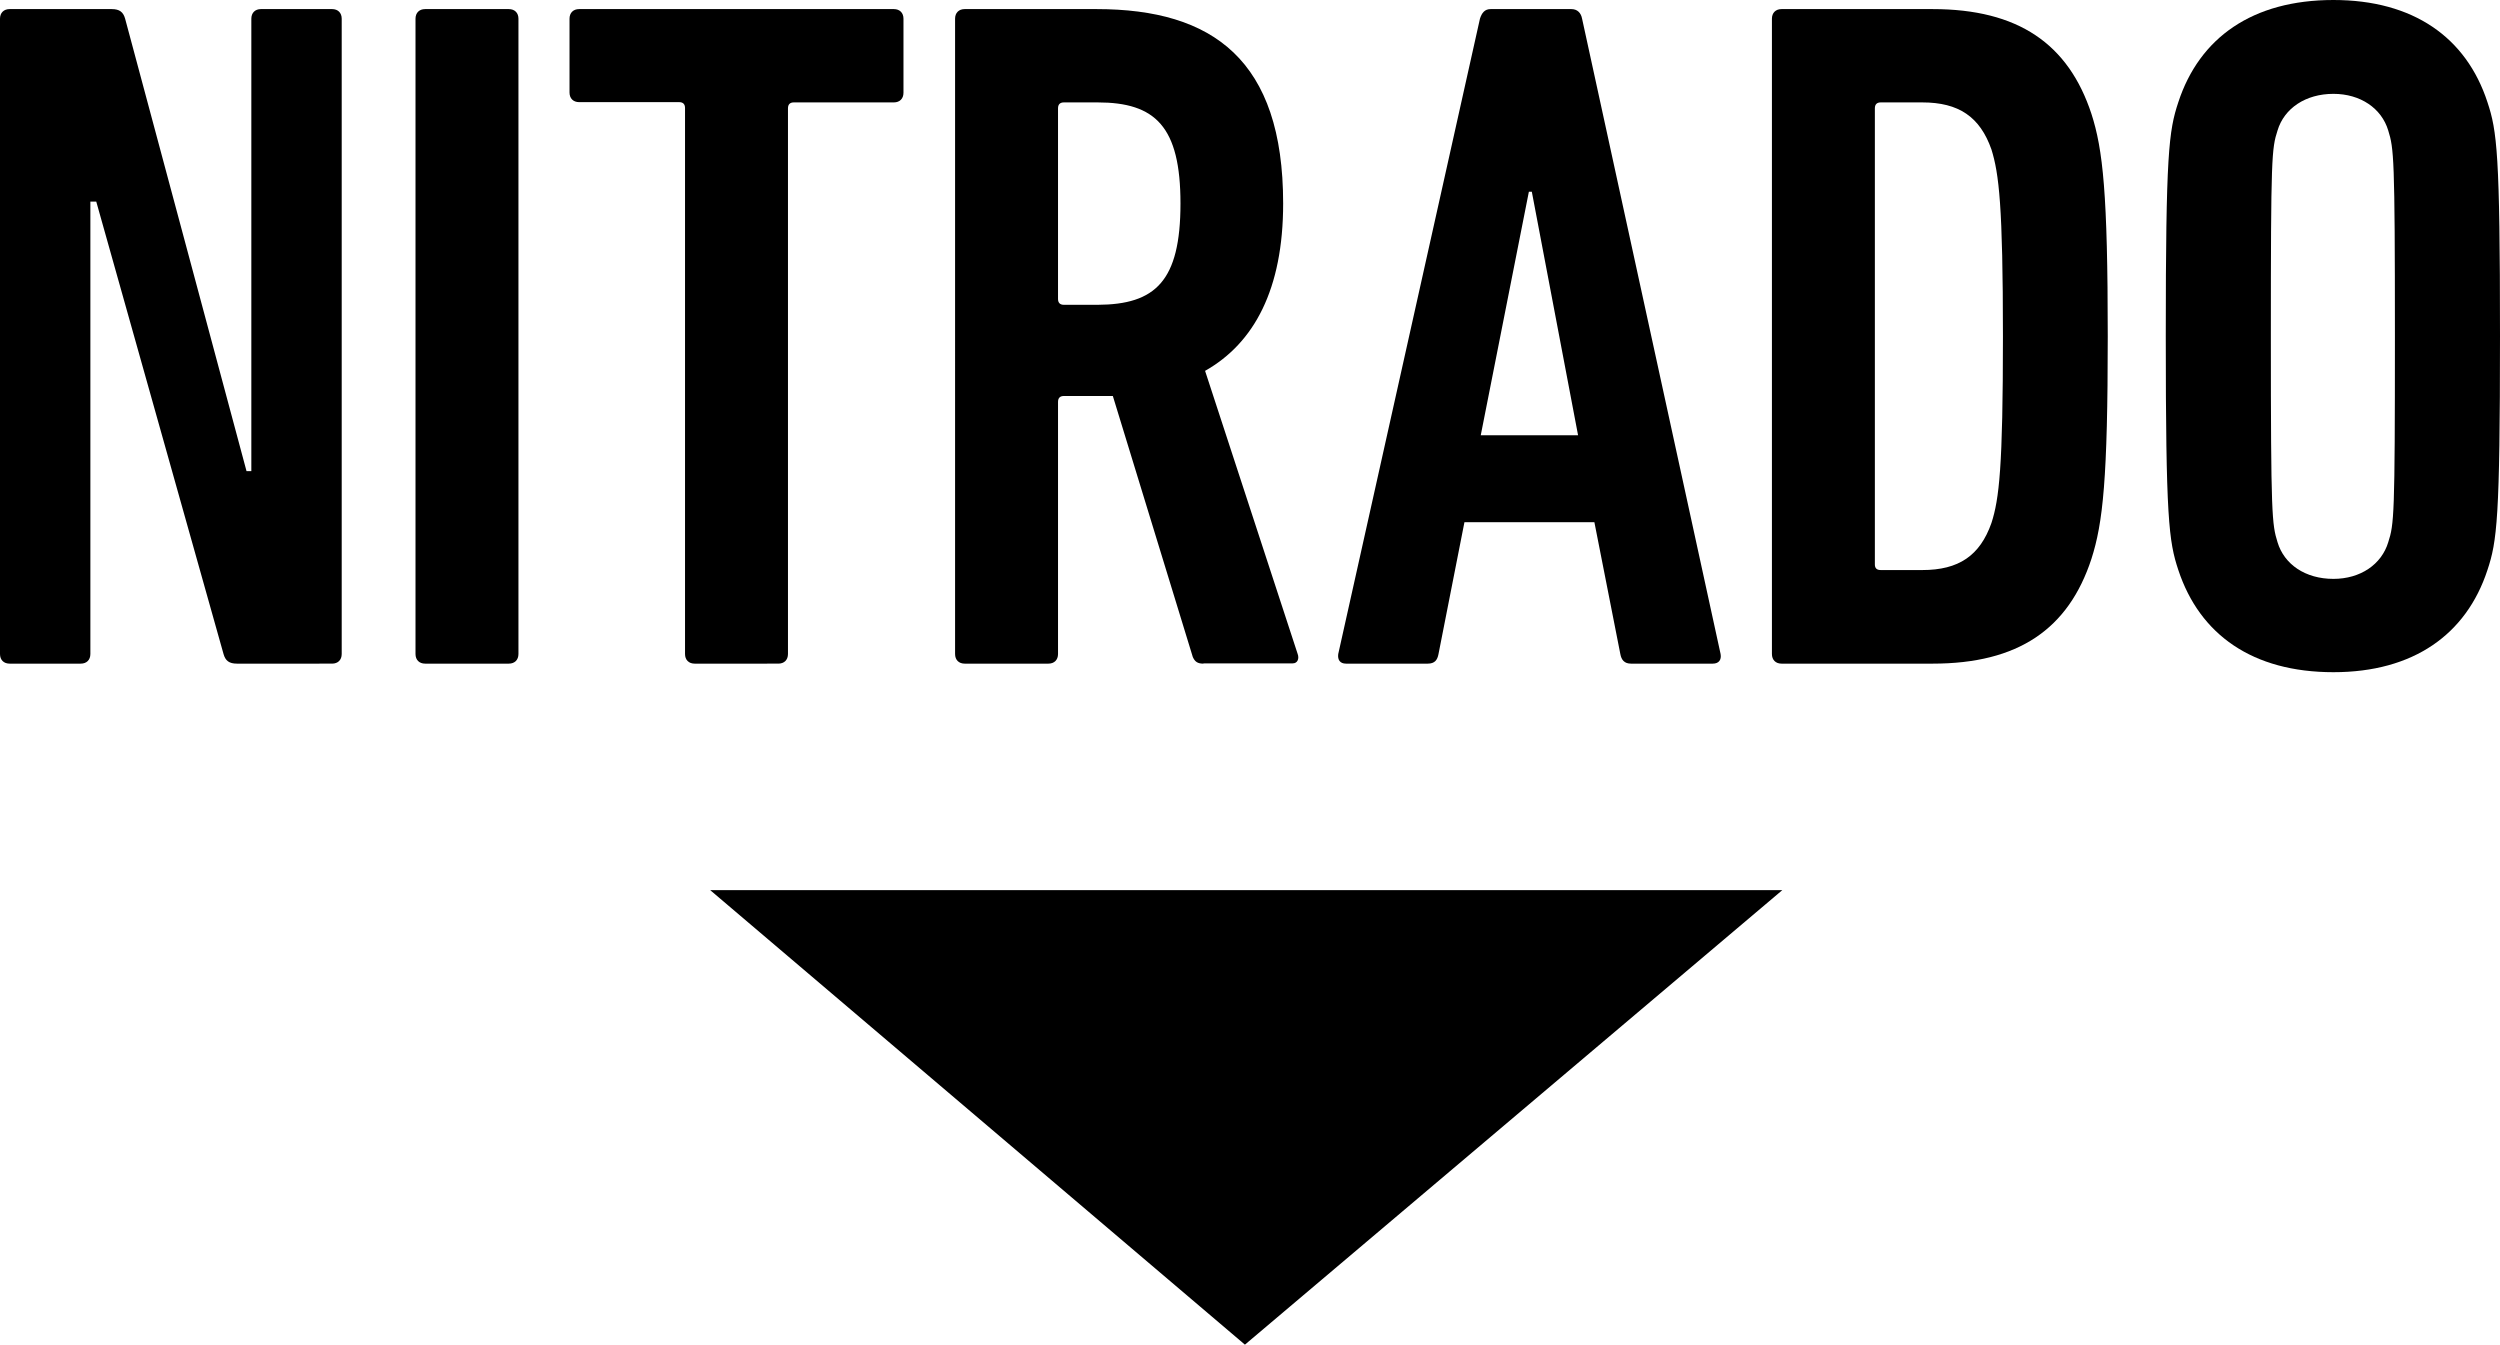
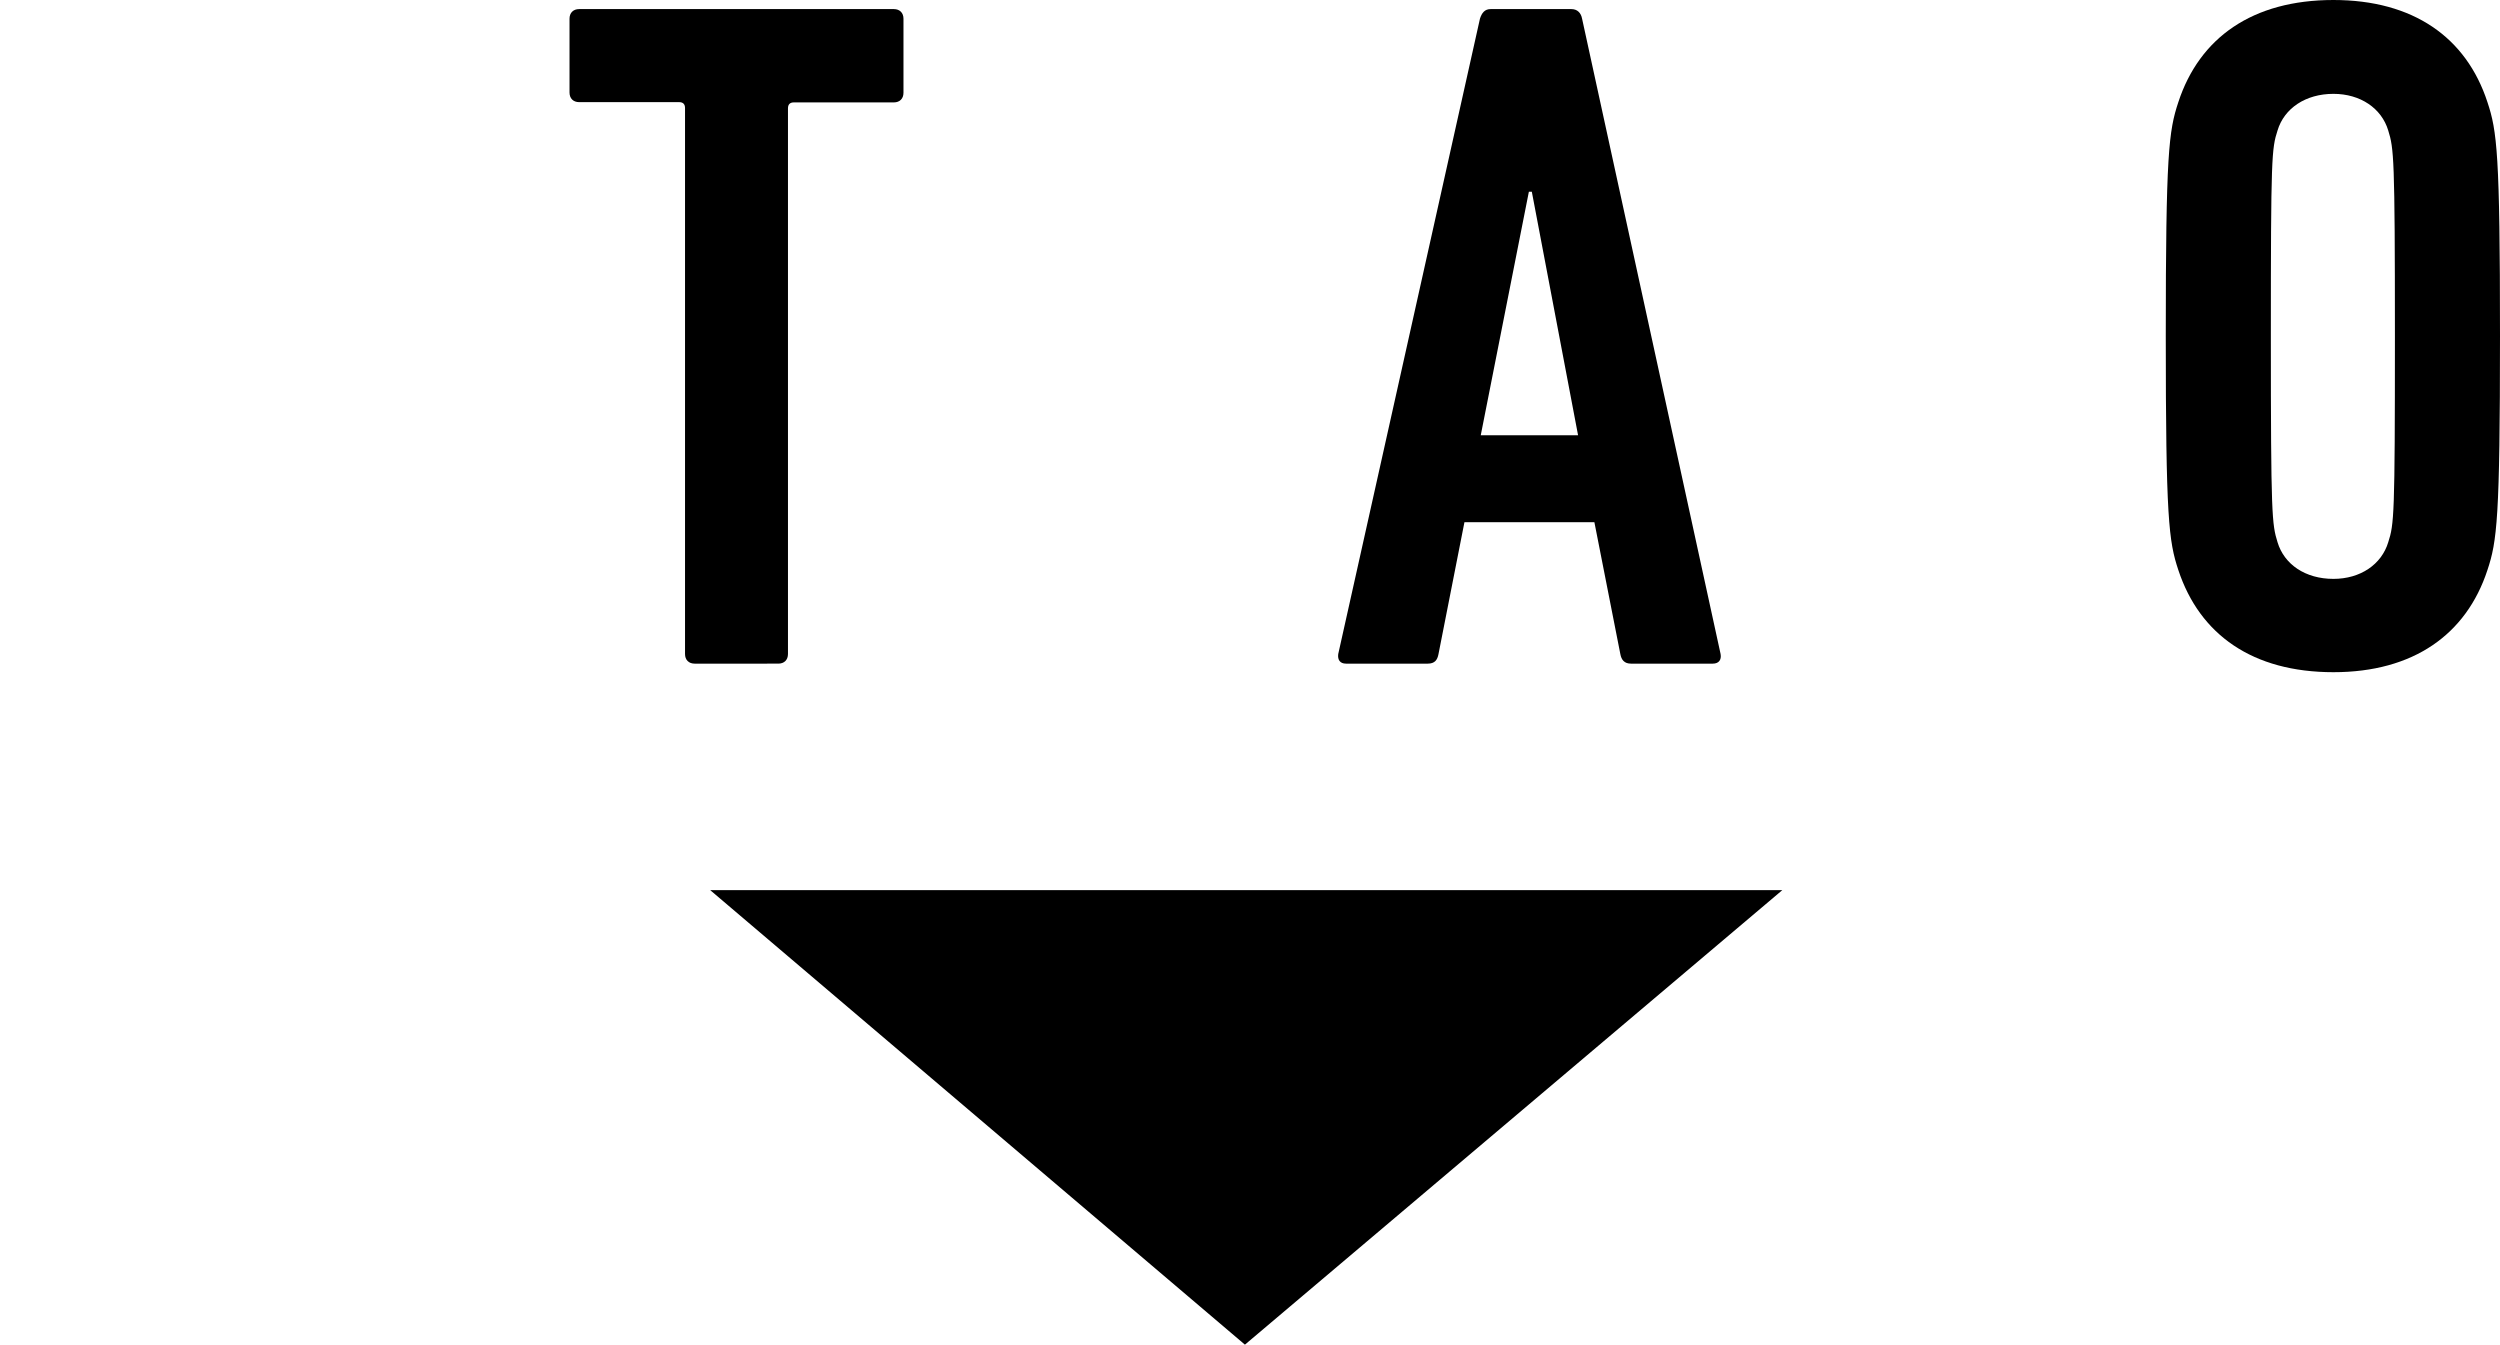
<svg xmlns="http://www.w3.org/2000/svg" xmlns:ns1="http://sodipodi.sourceforge.net/DTD/sodipodi-0.dtd" xmlns:ns2="http://www.inkscape.org/namespaces/inkscape" data-v-77f9a46c="" version="1.1" id="Layer_1" x="0px" y="0px" viewBox="0 0 935 502.9" xml:space="preserve" class="scale-110 relative z-20 mt-5 h-14 w-auto transform fill-current duration-200" ns1:docname="26182.svg" width="935" height="502.9" ns2:version="1.1.2 (b8e25be833, 2022-02-05)">
  <defs id="defs23" />
  <ns1:namedview id="namedview21" pagecolor="#ffffff" bordercolor="#666666" borderopacity="1.0" ns2:pageshadow="2" ns2:pageopacity="0.0" ns2:pagecheckerboard="0" showgrid="false" ns2:zoom="1.13125" ns2:cx="465.85635" ns2:cy="251.04972" ns2:window-width="1920" ns2:window-height="1017" ns2:window-x="-8" ns2:window-y="-8" ns2:window-maximized="1" ns2:current-layer="Layer_1" />
  <g data-v-77f9a46c="" id="g16" transform="translate(-14.4,-14.1)">
-     <path data-v-77f9a46c="" d="m 14.4,21.1 c 0,-2.2 1.4,-3.6 3.6,-3.6 h 38.2 c 2.9,0 4.3,1.1 5,3.6 l 45.4,169.2 h 1.8 V 21.1 c 0,-2.2 1.4,-3.6 3.6,-3.6 h 26.6 c 2.2,0 3.6,1.4 3.6,3.6 v 237.6 c 0,2.2 -1.4,3.6 -3.6,3.6 H 103 c -2.9,0 -4.3,-1.1 -5,-3.6 L 50.4,89.5 h -2.2 v 169.2 c 0,2.2 -1.4,3.6 -3.6,3.6 H 18 c -2.2,0 -3.6,-1.4 -3.6,-3.6 z" id="path2" />
-     <path data-v-77f9a46c="" d="m 169.8,21.1 c 0,-2.2 1.4,-3.6 3.6,-3.6 h 31.3 c 2.2,0 3.6,1.4 3.6,3.6 v 237.6 c 0,2.2 -1.4,3.6 -3.6,3.6 h -31.3 c -2.2,0 -3.6,-1.4 -3.6,-3.6 z" id="path4" />
    <path data-v-77f9a46c="" d="m 274.2,262.3 c -2.2,0 -3.6,-1.4 -3.6,-3.6 V 54.5 c 0,-1.4 -0.7,-2.2 -2.2,-2.2 H 231 c -2.2,0 -3.6,-1.4 -3.6,-3.6 V 21.1 c 0,-2.2 1.4,-3.6 3.6,-3.6 h 117.7 c 2.2,0 3.6,1.4 3.6,3.6 v 27.7 c 0,2.2 -1.4,3.6 -3.6,3.6 h -37.4 c -1.4,0 -2.2,0.7 -2.2,2.2 v 204.1 c 0,2.2 -1.4,3.6 -3.6,3.6 z" id="path6" />
-     <path data-v-77f9a46c="" d="m 464.5,262.3 c -2.2,0 -3.2,-0.7 -4,-2.5 l -29.9,-97.6 h -6.1 -12.2 c -1.4,0 -2.2,0.7 -2.2,2.2 v 94.3 c 0,2.2 -1.4,3.6 -3.6,3.6 h -31.3 c -2.2,0 -3.6,-1.4 -3.6,-3.6 V 21.1 c 0,-2.2 1.4,-3.6 3.6,-3.6 h 49.3 c 43.6,0 69.8,19.1 69.8,72.7 0,32 -10.8,52.2 -29.2,62.6 l 34.6,105.8 c 0.7,1.8 0,3.6 -1.8,3.6 H 464.5 Z M 455.9,90.2 c 0,-28.8 -9.4,-37.8 -31,-37.8 h -12.6 c -1.4,0 -2.2,0.7 -2.2,2.2 v 71.3 c 0,1.4 0.7,2.2 2.2,2.2 h 12.6 c 21.6,-0.1 31,-8.8 31,-37.9 z" id="path8" />
    <path data-v-77f9a46c="" d="m 567.9,21.1 c 0.7,-2.2 1.8,-3.6 4,-3.6 h 30.2 c 2.2,0 3.6,1.4 4,3.6 l 51.8,237.6 c 0.4,2.2 -0.7,3.6 -2.9,3.6 h -30.6 c -2.5,0 -3.6,-1.4 -4,-3.6 l -9.7,-49.3 h -48.6 l -9.7,49.3 c -0.4,2.2 -1.4,3.6 -4,3.6 h -30.6 c -2.2,0 -3.2,-1.4 -2.9,-3.6 z m 36.7,155.8 -17.3,-91.1 h -1.1 l -18,91.1 z" id="path10" />
-     <path data-v-77f9a46c="" d="m 677.1,21.1 c 0,-2.2 1.4,-3.6 3.6,-3.6 h 56.5 c 32,0 50.8,13 59.4,39.2 4.3,13.3 6.1,29.9 6.1,83.2 0,53.3 -1.8,69.8 -6.1,83.2 -8.6,26.3 -27.4,39.2 -59.4,39.2 h -56.5 c -2.2,0 -3.6,-1.4 -3.6,-3.6 z m 40.7,206.2 h 15.5 c 13.7,0 21.6,-5.4 25.9,-17.6 2.9,-9 4.3,-20.9 4.3,-69.8 C 763.5,91 762,79 759.2,70 754.9,57.8 747,52.4 733.3,52.4 h -15.5 c -1.4,0 -2.2,0.7 -2.2,2.2 v 170.6 c 0,1.4 0.7,2.1 2.2,2.1 z" id="path12" />
    <path data-v-77f9a46c="" d="m 829.1,227.3 c -3.6,-10.8 -4.7,-19.4 -4.7,-87.5 0,-68.1 1.1,-76.7 4.7,-87.5 7.9,-24.1 27.7,-38.2 58,-38.2 29.9,0 49.7,14 57.6,38.2 3.6,10.8 4.7,19.4 4.7,87.5 0,68.1 -1.1,76.7 -4.7,87.5 -7.9,24.1 -27.7,38.2 -57.6,38.2 -30.2,0 -50,-14 -58,-38.2 z m 78.5,-10.4 c 2.2,-6.8 2.5,-9.7 2.5,-77 0,-67.3 -0.4,-70.2 -2.5,-77 -2.5,-8.3 -10.4,-13.7 -20.5,-13.7 -10.4,0 -18.4,5.4 -20.9,13.7 -2.2,6.8 -2.5,9.7 -2.5,77 0,67.3 0.4,70.2 2.5,77 2.5,8.3 10.4,13.7 20.9,13.7 10.1,0 18,-5.4 20.5,-13.7 z" id="path14" />
  </g>
  <polygon data-v-77f9a46c="" points="480,517 280,347 681,347 " id="polygon18" transform="translate(-14.4,-14.1)" />
</svg>